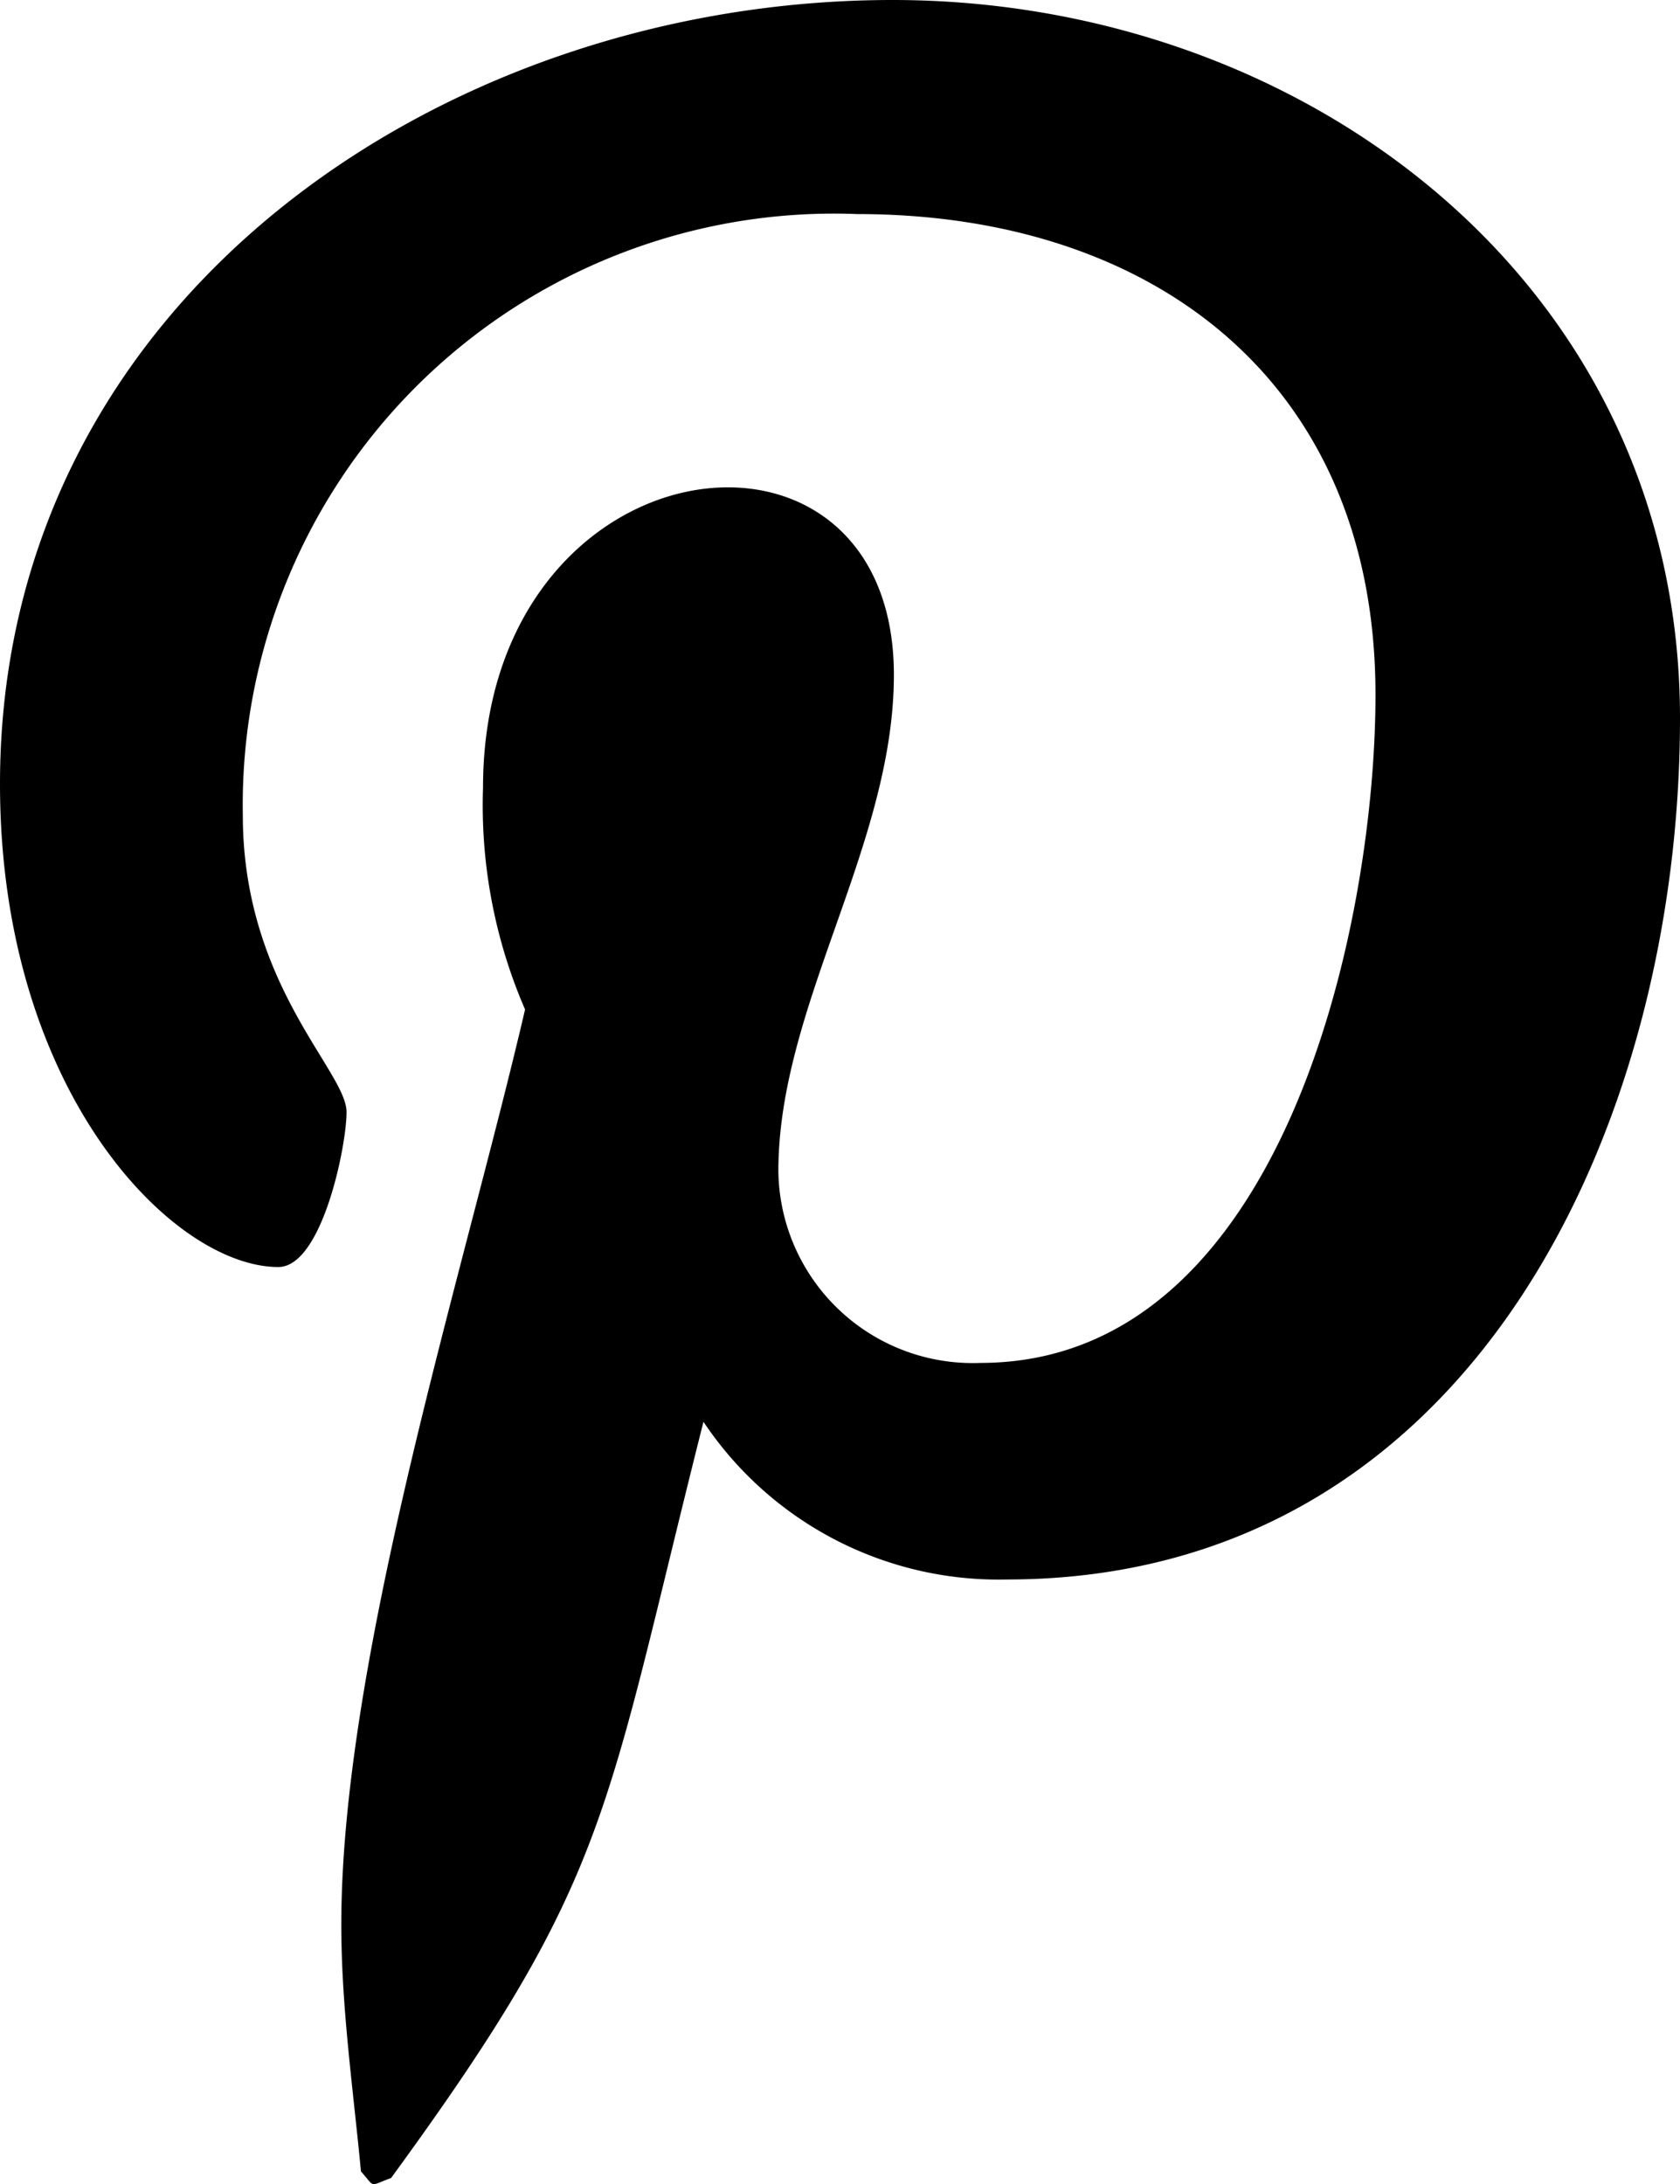
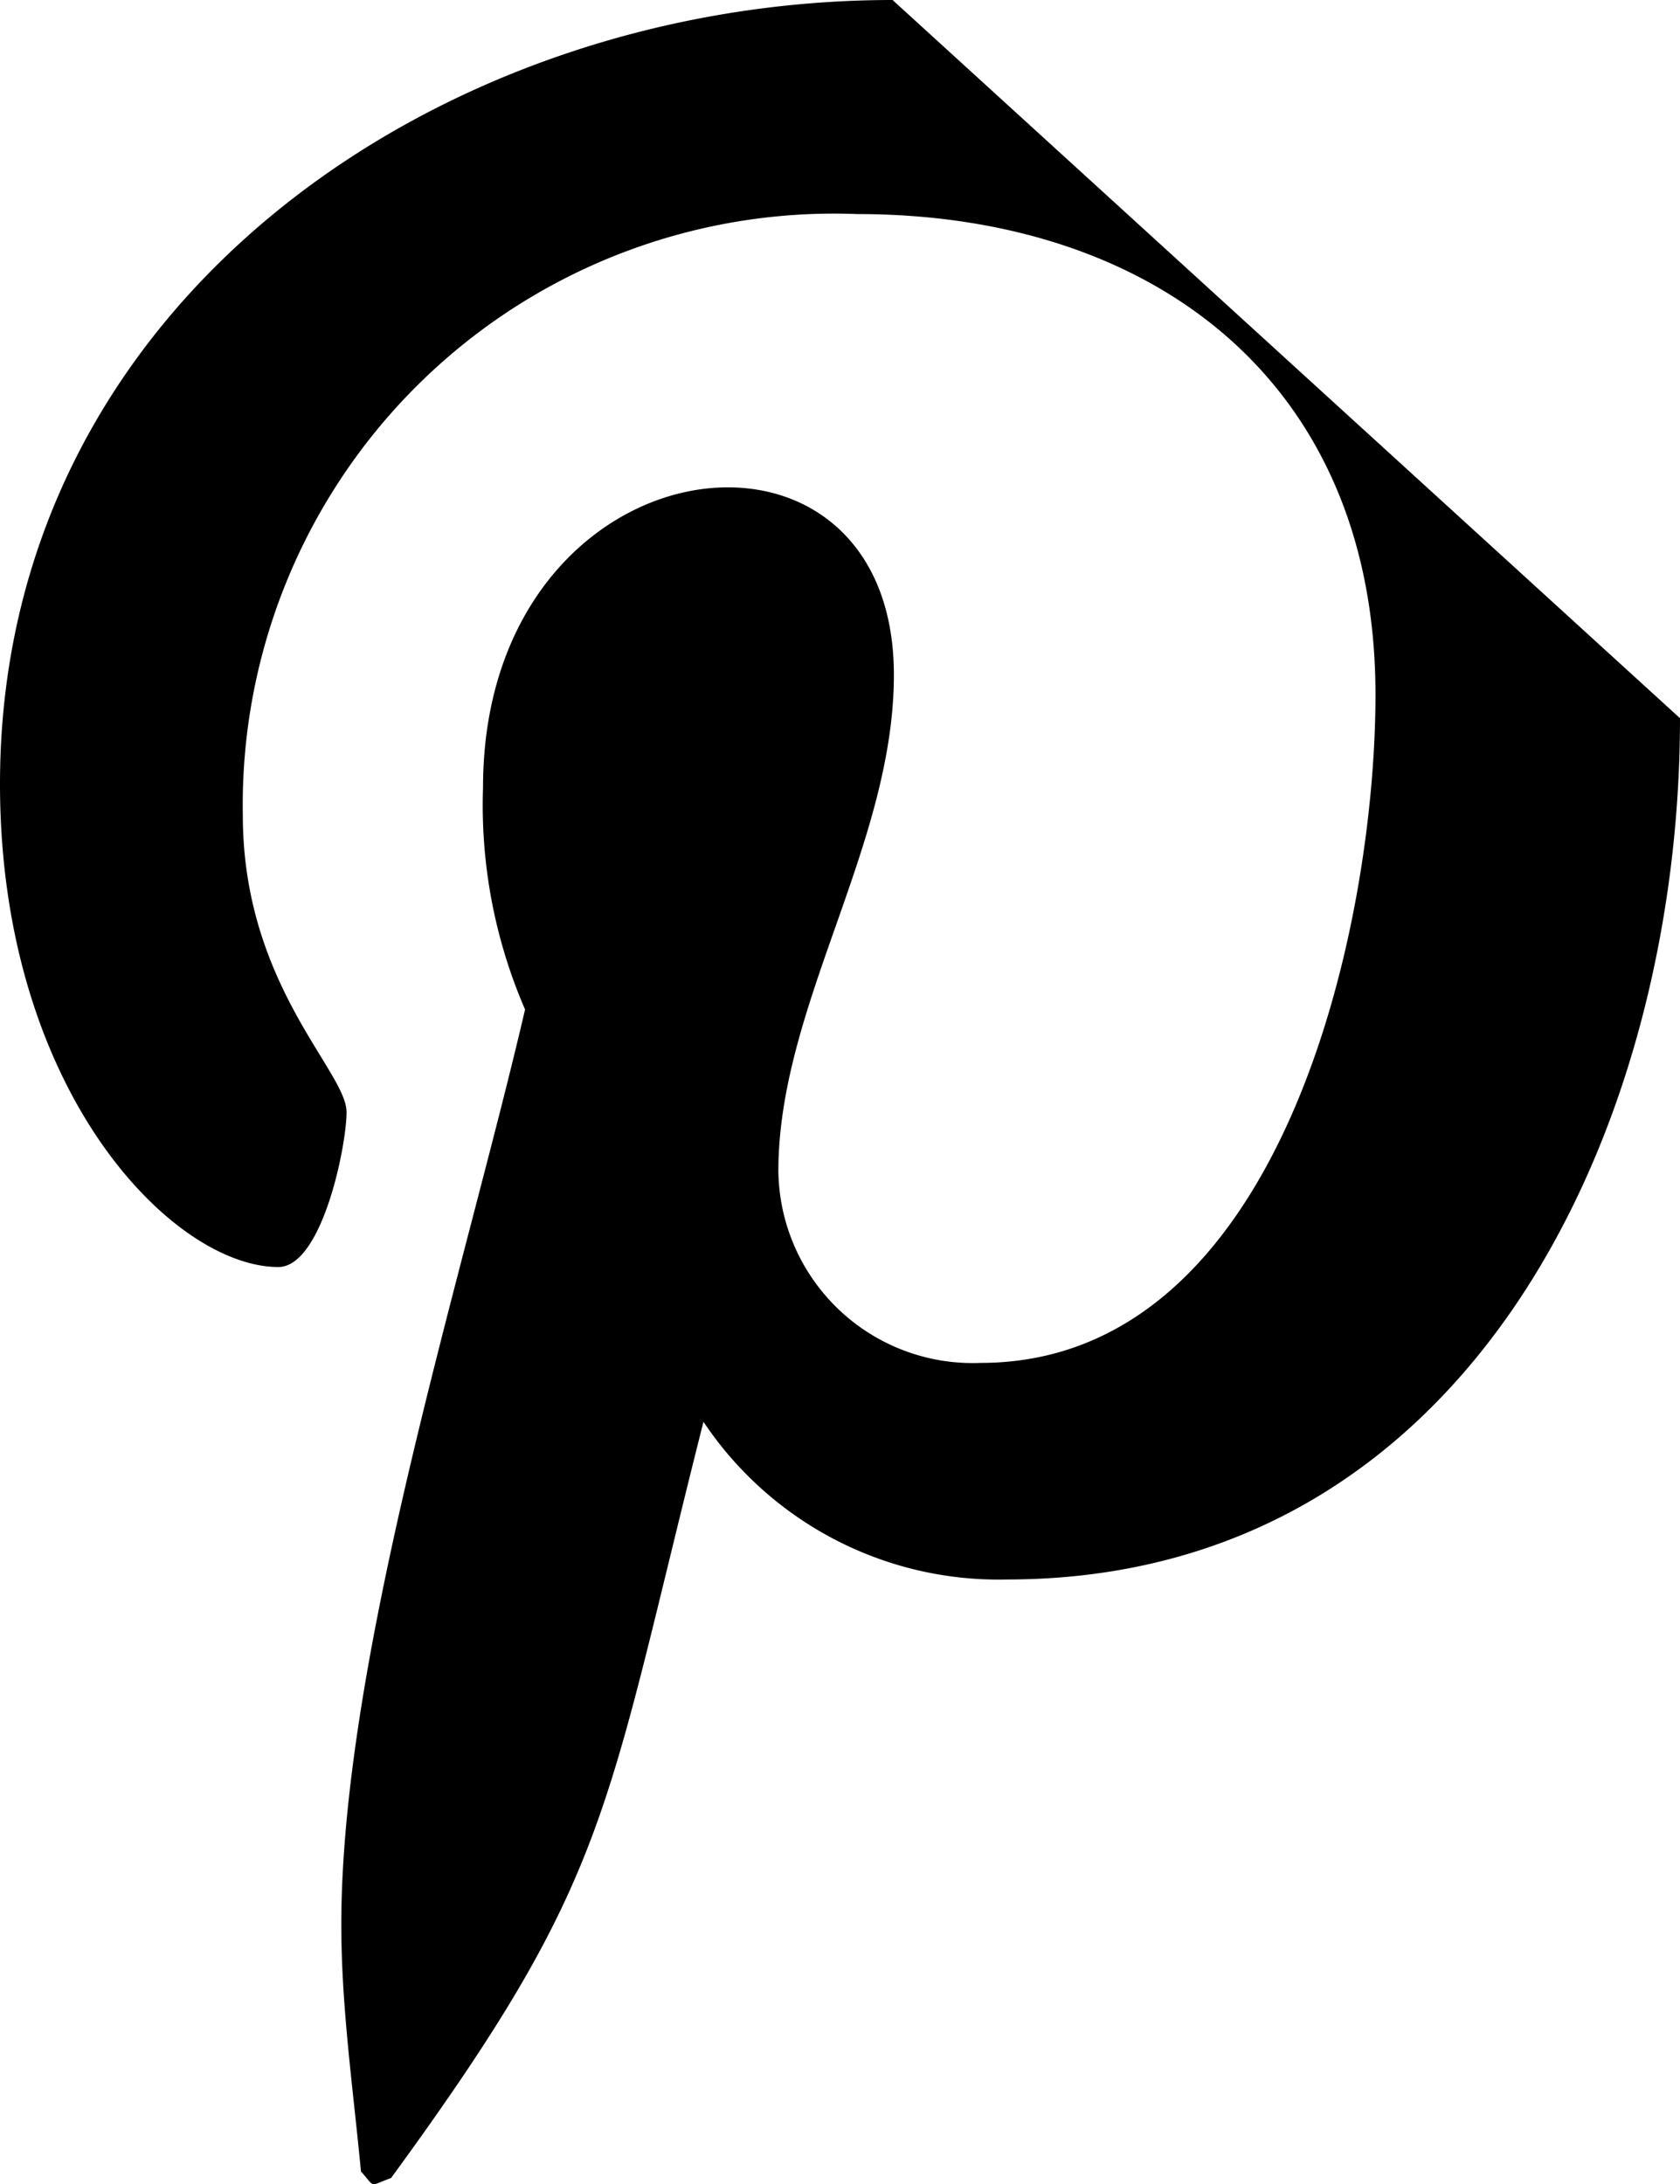
<svg xmlns="http://www.w3.org/2000/svg" width="15.387" height="20" viewBox="0 0 15.387 20">
-   <path data-name="Icon awesome-pinterest-p" d="M8.175 0C4.063 0 0 2.743 0 7.177c0 2.821 1.587 4.424 2.549 4.424.4 0 .625-1.106.625-1.419 0-.373-.95-1.166-.95-2.717A5.415 5.415 0 0 1 7.85 1.96c2.729 0 4.748 1.551 4.748 4.4 0 2.128-.854 6.119-3.618 6.119a1.78 1.78 0 0 1-1.851-1.756c0-1.515 1.058-2.981 1.058-4.544 0-2.653-3.763-2.172-3.763 1.034a4.7 4.7 0 0 0 .385 2.03c-.553 2.38-1.683 5.927-1.683 8.379 0 .757.108 1.5.18 2.26.136.152.068.136.276.06 2.02-2.765 1.947-3.306 2.861-6.924a3.25 3.25 0 0 0 2.777 1.444c4.256 0 6.167-4.147 6.167-7.886C15.387 2.597 11.949 0 8.175 0" />
+   <path data-name="Icon awesome-pinterest-p" d="M8.175 0C4.063 0 0 2.743 0 7.177c0 2.821 1.587 4.424 2.549 4.424.4 0 .625-1.106.625-1.419 0-.373-.95-1.166-.95-2.717A5.415 5.415 0 0 1 7.85 1.96c2.729 0 4.748 1.551 4.748 4.4 0 2.128-.854 6.119-3.618 6.119a1.78 1.78 0 0 1-1.851-1.756c0-1.515 1.058-2.981 1.058-4.544 0-2.653-3.763-2.172-3.763 1.034a4.7 4.7 0 0 0 .385 2.03c-.553 2.38-1.683 5.927-1.683 8.379 0 .757.108 1.5.18 2.26.136.152.068.136.276.06 2.02-2.765 1.947-3.306 2.861-6.924a3.25 3.25 0 0 0 2.777 1.444c4.256 0 6.167-4.147 6.167-7.886" />
</svg>